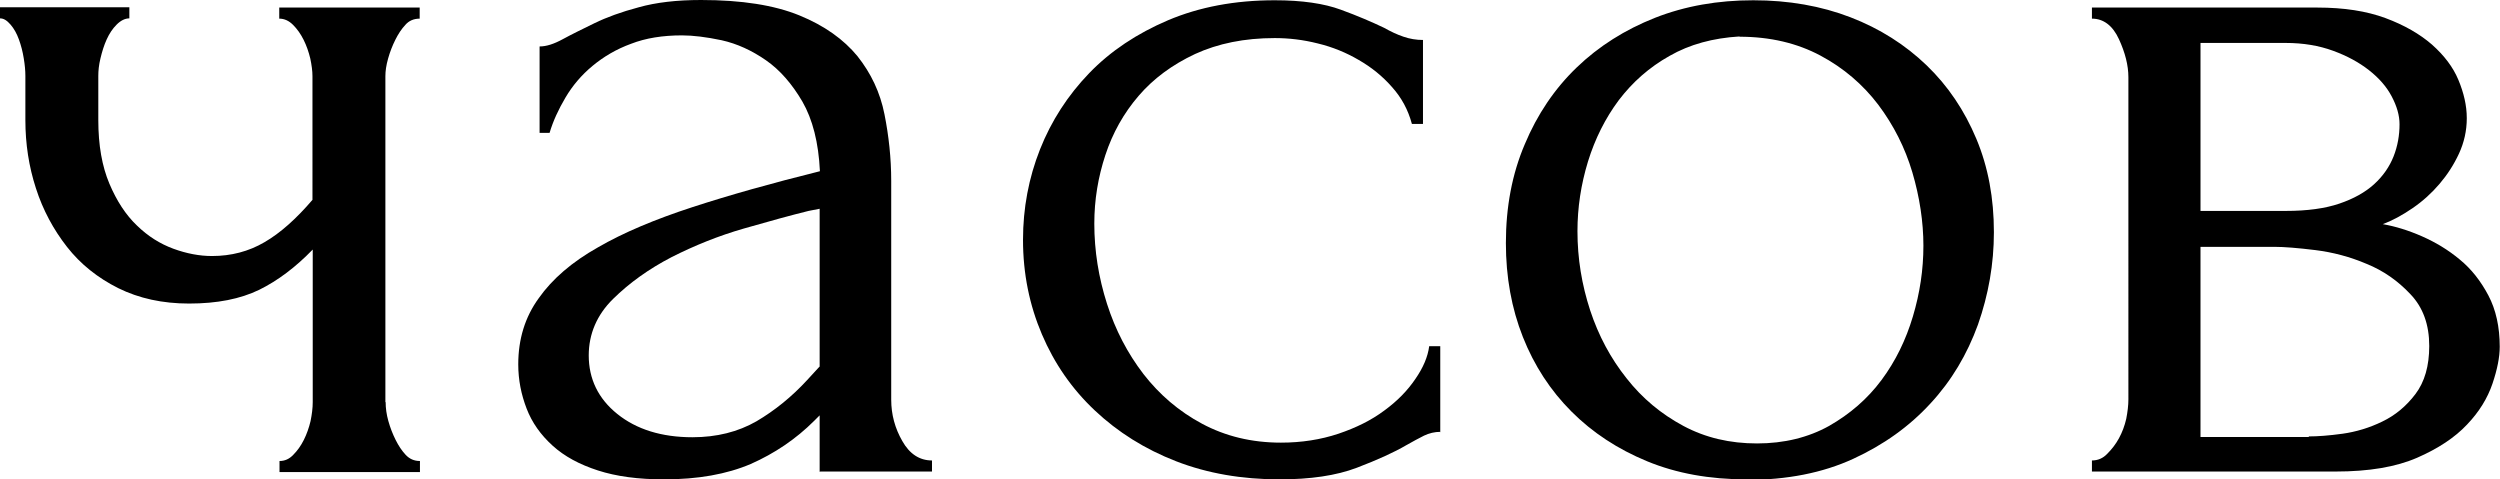
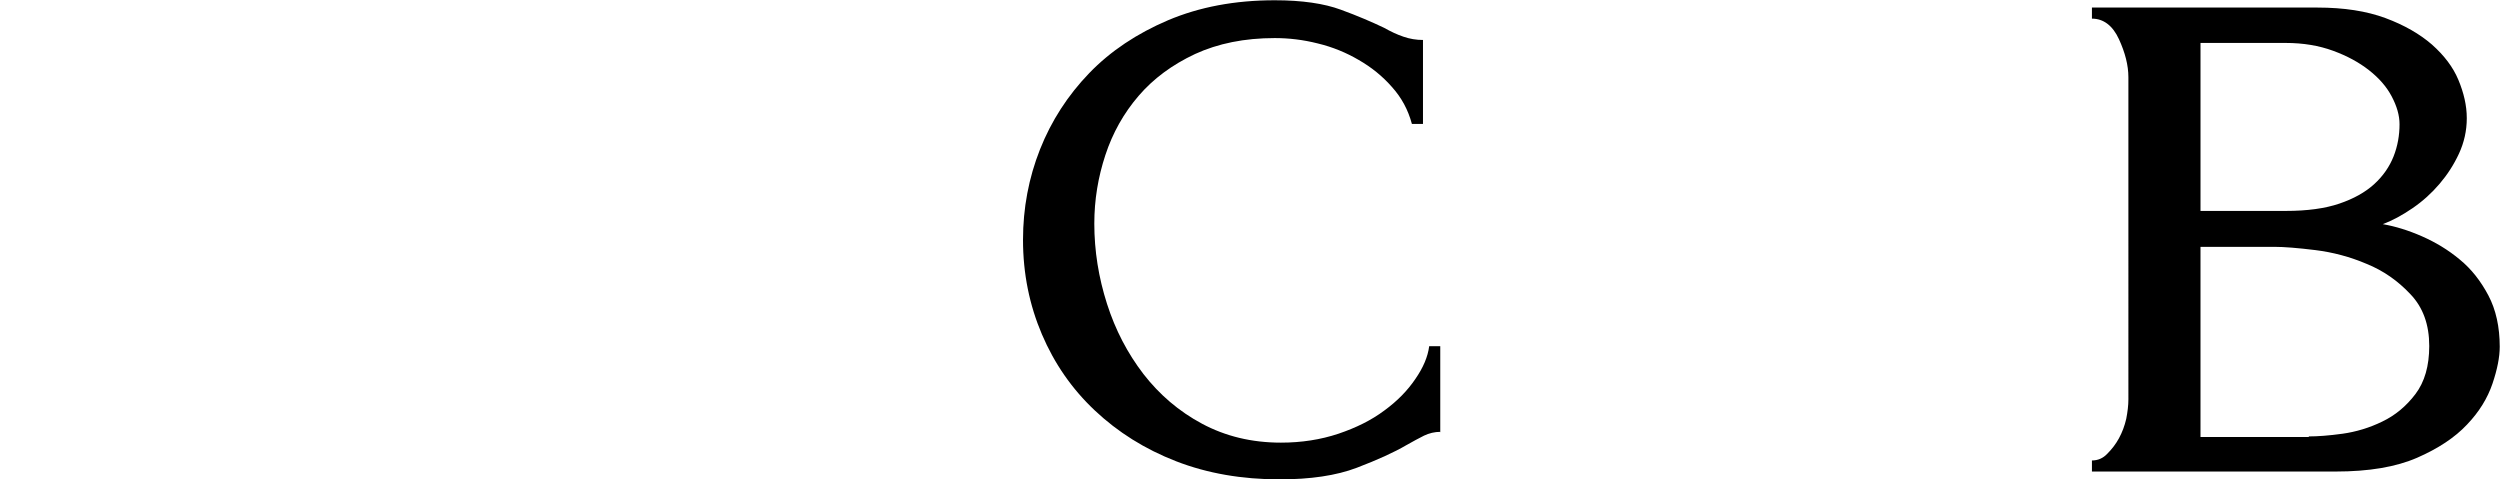
<svg xmlns="http://www.w3.org/2000/svg" id="_Слой_1" data-name="Слой 1" viewBox="0 0 92.57 17.75">
-   <path d="M14.28,14.89c0,.22.03.45.1.7.07.25.16.48.27.7.11.22.23.4.37.55.14.15.31.23.53.23v.41h-5.2v-.41c.19,0,.36-.07.51-.23.15-.15.28-.33.39-.55s.19-.45.25-.7c.05-.25.08-.48.08-.7v-5.65c-.63.65-1.29,1.15-1.98,1.49-.7.34-1.56.51-2.6.51-.98,0-1.85-.19-2.62-.57-.76-.38-1.4-.89-1.9-1.53-.5-.64-.89-1.36-1.15-2.17-.26-.8-.39-1.64-.39-2.52v-1.64c0-.19-.02-.41-.06-.65-.04-.25-.1-.48-.18-.7-.08-.22-.18-.4-.31-.55s-.25-.23-.39-.23v-.41h4.79v.41c-.16,0-.32.08-.47.23-.15.15-.27.33-.37.55-.1.22-.17.45-.23.7-.06.25-.08.46-.08.65v1.64c0,.93.14,1.71.41,2.35.27.64.61,1.16,1.02,1.55.41.4.86.68,1.35.86.49.18.97.27,1.43.27.71,0,1.36-.17,1.94-.51.59-.34,1.18-.87,1.78-1.57V2.82c0-.19-.03-.41-.08-.65-.06-.25-.14-.48-.25-.7-.11-.22-.24-.4-.39-.55s-.32-.23-.51-.23v-.41h5.2v.41c-.22,0-.4.08-.53.23-.14.15-.26.33-.37.55-.11.22-.2.45-.27.7-.07.25-.1.46-.1.65v12.07Z" />
-   <path d="M30.35,17.47v-2.09l-.2.2c-.68.68-1.47,1.21-2.35,1.6-.89.38-1.96.57-3.21.57-.96,0-1.77-.11-2.45-.33-.68-.22-1.24-.52-1.68-.92-.44-.4-.76-.85-.96-1.37s-.31-1.06-.31-1.64c0-.93.25-1.75.76-2.45.5-.71,1.23-1.34,2.19-1.88.95-.55,2.12-1.04,3.5-1.49,1.38-.45,2.95-.89,4.72-1.33-.05-1.06-.27-1.92-.65-2.58-.38-.65-.83-1.17-1.35-1.53s-1.06-.61-1.64-.74c-.57-.12-1.06-.18-1.47-.18-.71,0-1.34.1-1.88.31-.55.2-1.02.48-1.43.82-.41.34-.74.73-1,1.17-.26.44-.46.87-.59,1.31h-.37V1.72c.25,0,.53-.09.86-.27.33-.18.72-.37,1.17-.59.45-.22,1-.42,1.64-.59.64-.18,1.41-.27,2.31-.27,1.5,0,2.71.19,3.64.57.93.38,1.64.89,2.15,1.51.5.63.84,1.34,1,2.15.16.8.25,1.63.25,2.47v8.1c0,.55.14,1.06.41,1.53.27.48.64.72,1.1.72v.41h-4.13ZM30.35,13.58v-5.85l-.41.08c-.65.16-1.45.38-2.39.65-.94.27-1.83.63-2.68,1.06-.85.44-1.57.96-2.17,1.55s-.9,1.3-.9,2.09c0,.87.35,1.6,1.06,2.17.71.57,1.64.86,2.78.86.9,0,1.69-.2,2.37-.59.68-.4,1.31-.91,1.88-1.53l.45-.49Z" />
  <path d="M53.34,15.99c-.22,0-.42.05-.61.14-.19.1-.41.21-.65.35-.46.27-1.08.55-1.84.84-.76.29-1.72.43-2.86.43-1.39,0-2.67-.22-3.83-.67-1.16-.45-2.16-1.08-3.01-1.88-.85-.8-1.5-1.74-1.96-2.82-.46-1.08-.7-2.24-.7-3.5,0-1.17.21-2.29.63-3.35.42-1.06,1.03-2,1.82-2.82.79-.82,1.77-1.47,2.92-1.96,1.16-.49,2.47-.74,3.95-.74,1.01,0,1.83.12,2.45.35.63.23,1.16.46,1.6.67.25.14.48.25.72.33.23.08.47.12.72.12v3.11h-.41c-.14-.52-.38-.97-.74-1.37-.35-.4-.76-.73-1.23-1-.46-.27-.97-.48-1.51-.61-.55-.14-1.08-.2-1.6-.2-1.12,0-2.1.2-2.95.59-.85.4-1.54.91-2.09,1.55-.55.64-.96,1.37-1.23,2.19-.27.82-.41,1.66-.41,2.54,0,1.01.16,2,.47,2.97.31.97.76,1.83,1.35,2.6.59.76,1.31,1.38,2.17,1.84.86.46,1.83.7,2.92.7.76,0,1.47-.11,2.13-.33.65-.22,1.22-.5,1.7-.86.48-.35.86-.74,1.15-1.17.29-.42.46-.82.51-1.21h.41v3.19Z" />
-   <path d="M64.67,17.75c-1.36,0-2.59-.22-3.68-.67-1.09-.45-2.02-1.06-2.8-1.84-.78-.78-1.38-1.7-1.8-2.76s-.63-2.22-.63-3.48c0-1.34.23-2.56.7-3.66.46-1.1,1.1-2.05,1.92-2.84.82-.79,1.79-1.4,2.9-1.84,1.12-.44,2.33-.65,3.64-.65s2.51.21,3.6.63c1.09.42,2.03,1.02,2.82,1.78.79.76,1.4,1.67,1.84,2.72.44,1.05.65,2.2.65,3.46,0,1.17-.2,2.31-.59,3.42-.4,1.1-.98,2.08-1.76,2.92-.78.85-1.73,1.53-2.86,2.05-1.13.52-2.45.78-3.95.78ZM64.41,1.35c-.98.06-1.84.29-2.59.72-.75.42-1.37.97-1.88,1.64-.5.67-.88,1.43-1.14,2.27-.26.85-.39,1.71-.39,2.58,0,1.01.16,1.98.47,2.93.31.94.76,1.78,1.35,2.52.58.74,1.28,1.32,2.1,1.76.82.44,1.73.65,2.73.65s1.9-.22,2.67-.65c.77-.44,1.42-1,1.94-1.7.52-.7.9-1.48,1.16-2.35.26-.87.39-1.74.39-2.62s-.14-1.81-.41-2.72c-.27-.91-.69-1.74-1.26-2.5-.57-.75-1.28-1.36-2.14-1.82-.86-.46-1.86-.7-3-.7Z" />
  <path d="M91.34,4.38c0,.46-.1.9-.29,1.31-.19.41-.43.78-.72,1.12-.29.34-.62.64-1,.9-.38.26-.75.46-1.1.59.46.08.95.23,1.45.45.5.22.97.5,1.4.86.43.35.78.8,1.06,1.33.28.53.42,1.17.42,1.9,0,.38-.09.84-.27,1.37s-.49,1.04-.94,1.51c-.45.48-1.07.89-1.85,1.23-.78.34-1.78.51-3.02.51h-9.02v-.41c.22,0,.41-.08.57-.25.16-.16.31-.35.43-.57.12-.22.21-.46.27-.72.05-.26.08-.5.08-.72V2.86c0-.44-.12-.91-.35-1.41-.23-.5-.57-.76-1-.76v-.41h8.35c.98,0,1.82.13,2.52.39.7.26,1.27.59,1.72.98.45.4.78.83.98,1.31.2.48.31.95.31,1.41ZM81.49,7.81h3.15c.79,0,1.45-.09,1.98-.27.53-.18.96-.42,1.29-.72.33-.3.57-.65.72-1.03.15-.38.22-.78.22-1.19,0-.33-.1-.67-.29-1.03-.19-.36-.47-.68-.84-.97s-.81-.53-1.33-.72c-.52-.19-1.1-.29-1.76-.29h-3.15v6.22ZM85.49,16.16c.33,0,.74-.03,1.25-.1.5-.07,1-.22,1.47-.45.48-.23.89-.57,1.23-1.02.34-.45.51-1.04.51-1.78,0-.79-.23-1.43-.7-1.92-.46-.49-1-.87-1.62-1.12-.61-.26-1.25-.43-1.9-.51-.65-.08-1.16-.12-1.51-.12h-2.74v7.04h4.01Z" />
</svg>